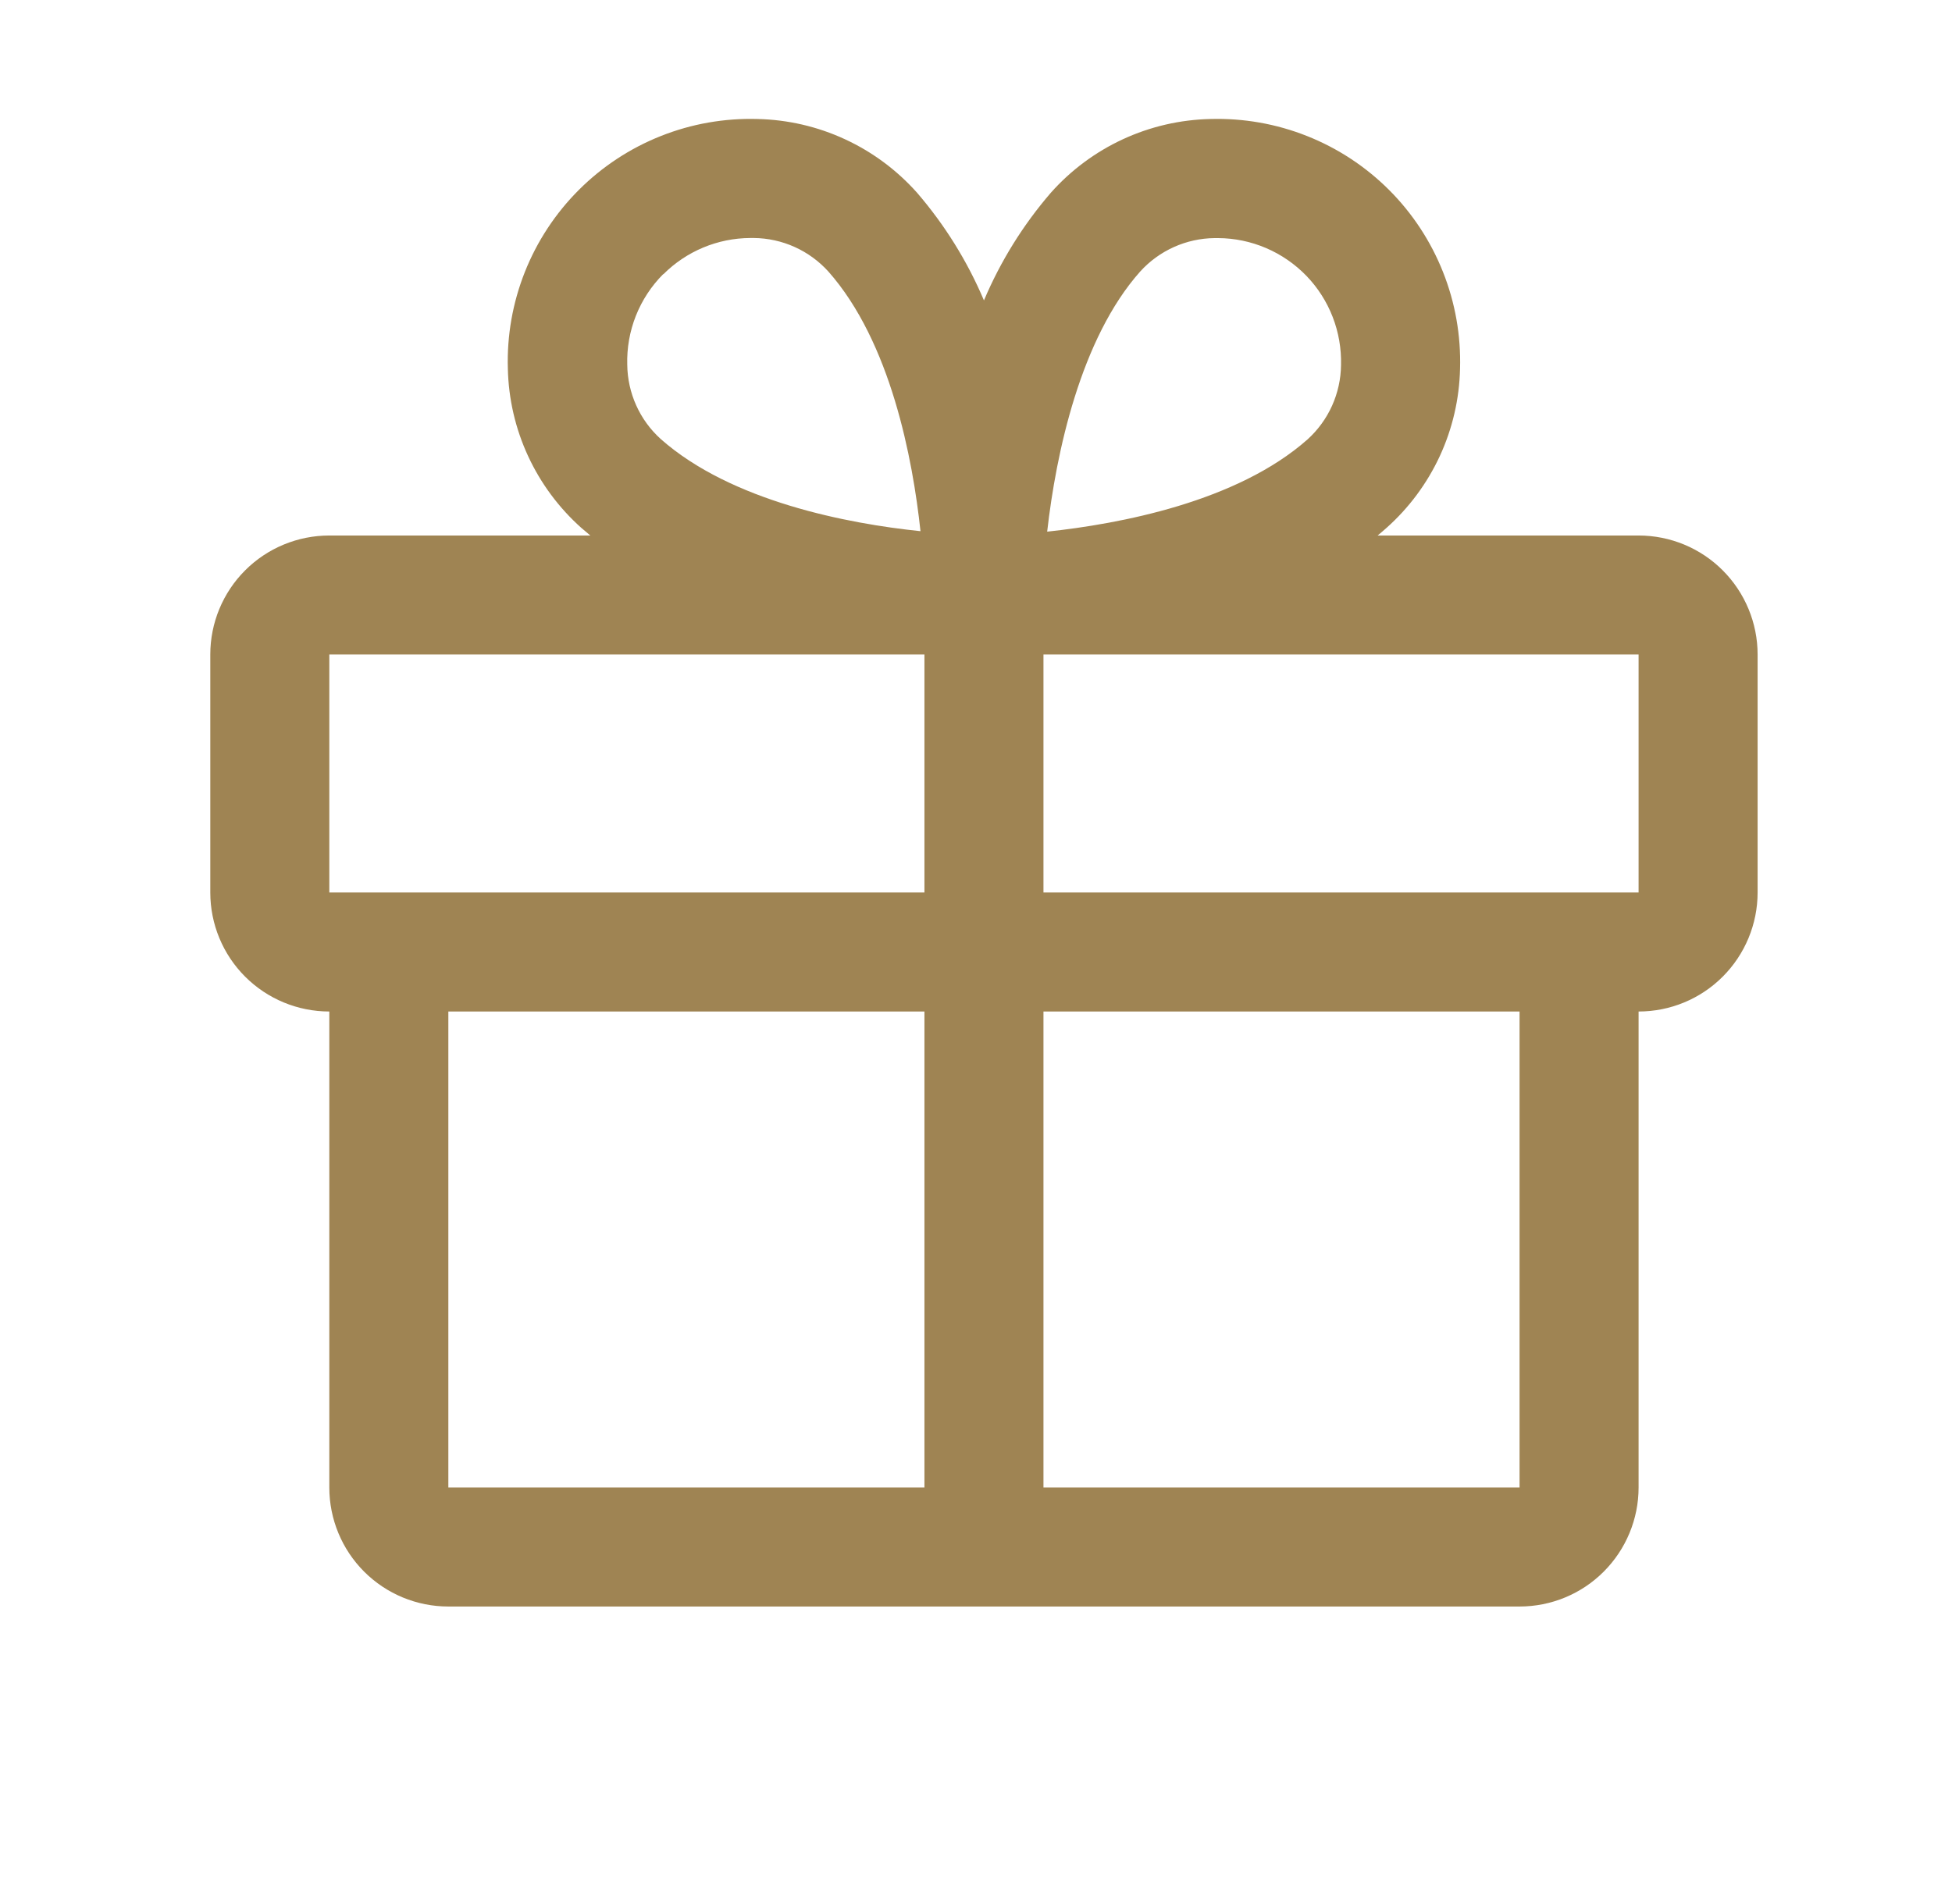
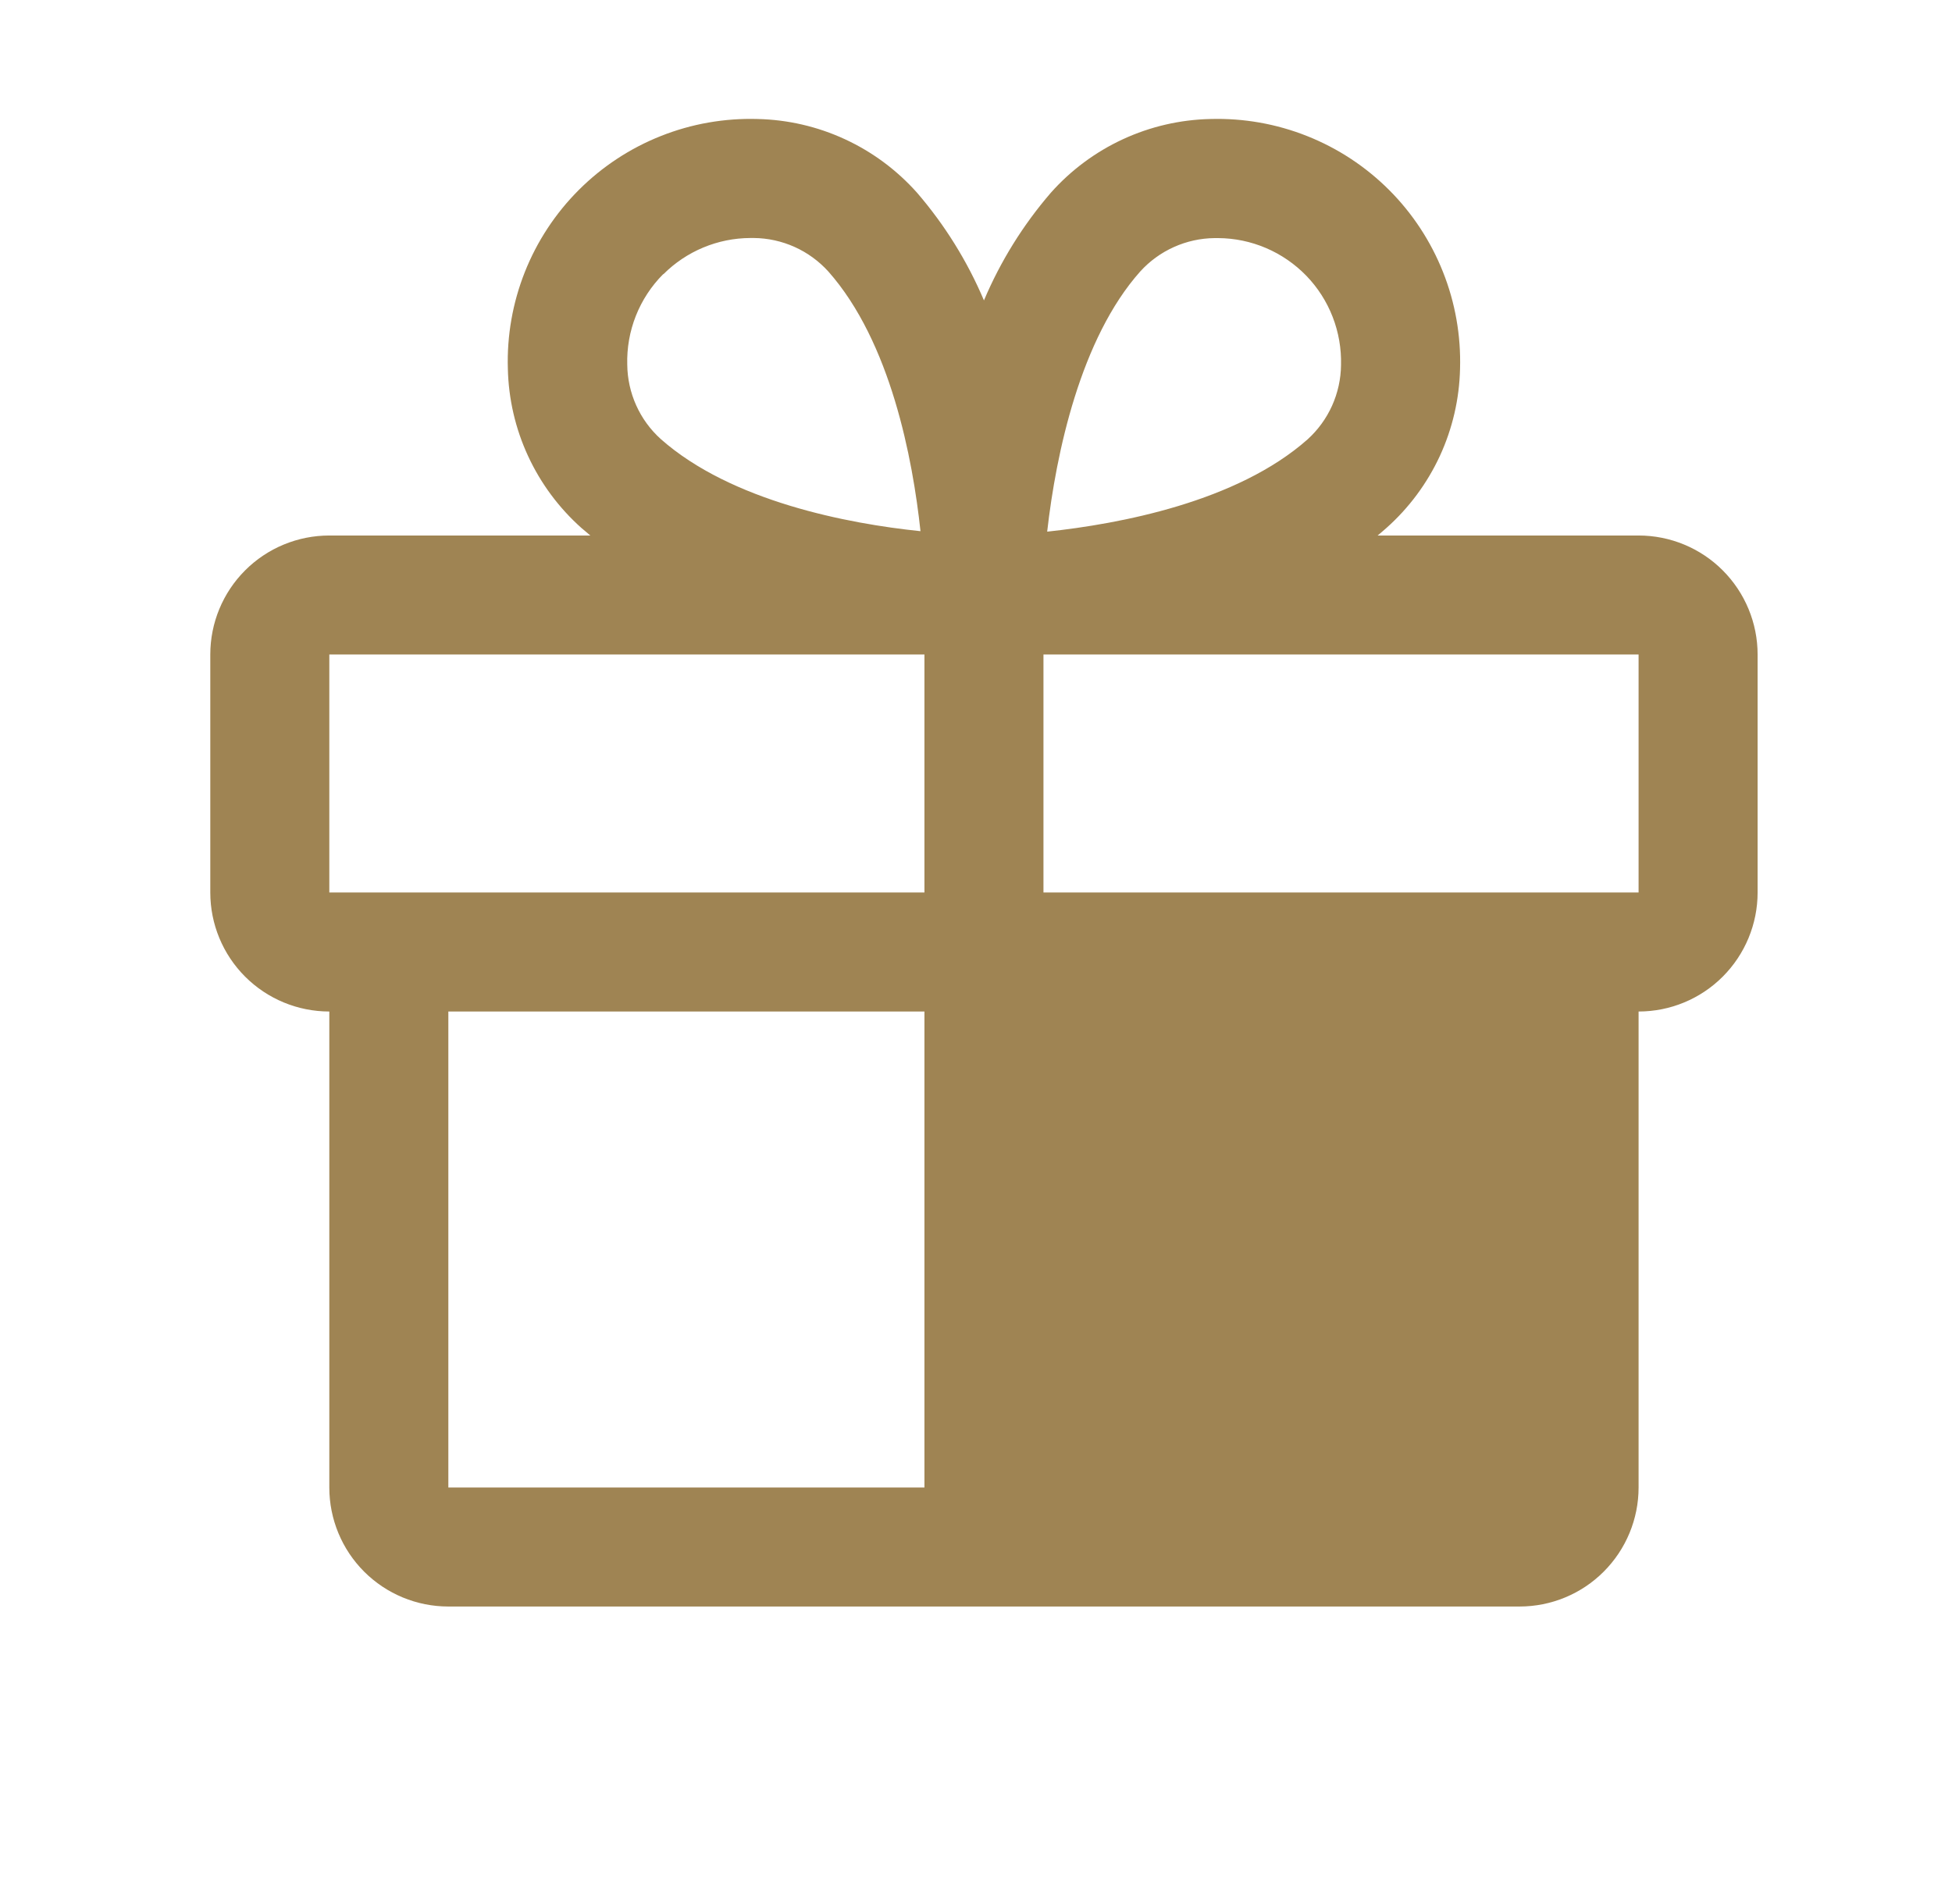
<svg xmlns="http://www.w3.org/2000/svg" width="41" height="40" viewBox="0 0 41 40" fill="none">
-   <path d="M34.417 11.25H28.936C28.996 11.198 29.059 11.148 29.118 11.094C29.593 10.672 29.975 10.157 30.242 9.581C30.508 9.005 30.653 8.38 30.667 7.745C30.687 7.051 30.566 6.36 30.309 5.714C30.053 5.069 29.668 4.482 29.177 3.991C28.686 3.5 28.099 3.114 27.454 2.858C26.808 2.601 26.117 2.48 25.423 2.5C24.788 2.514 24.163 2.658 23.586 2.925C23.01 3.191 22.495 3.574 22.073 4.048C21.489 4.725 21.015 5.488 20.667 6.311C20.319 5.488 19.844 4.725 19.261 4.048C18.839 3.574 18.323 3.191 17.747 2.925C17.171 2.658 16.545 2.514 15.911 2.5C15.216 2.48 14.525 2.601 13.88 2.858C13.234 3.114 12.648 3.5 12.157 3.991C11.666 4.482 11.28 5.069 11.024 5.714C10.768 6.36 10.646 7.051 10.667 7.745C10.681 8.38 10.825 9.005 11.092 9.581C11.358 10.157 11.741 10.672 12.215 11.094C12.275 11.145 12.337 11.195 12.398 11.25H6.917C6.254 11.25 5.618 11.513 5.149 11.982C4.68 12.451 4.417 13.087 4.417 13.75V18.75C4.417 19.413 4.68 20.049 5.149 20.518C5.618 20.987 6.254 21.25 6.917 21.25V31.25C6.917 31.913 7.18 32.549 7.649 33.018C8.118 33.487 8.754 33.75 9.417 33.75H31.917C32.58 33.75 33.216 33.487 33.684 33.018C34.153 32.549 34.417 31.913 34.417 31.25V21.25C35.08 21.25 35.716 20.987 36.184 20.518C36.653 20.049 36.917 19.413 36.917 18.75V13.75C36.917 13.087 36.653 12.451 36.184 11.982C35.716 11.513 35.08 11.25 34.417 11.25ZM23.948 5.705C24.146 5.486 24.387 5.311 24.656 5.19C24.925 5.069 25.216 5.005 25.511 5.002H25.587C25.933 5.004 26.274 5.075 26.592 5.211C26.91 5.347 27.197 5.545 27.438 5.793C27.678 6.041 27.866 6.335 27.991 6.657C28.116 6.979 28.176 7.323 28.167 7.669C28.164 7.964 28.099 8.255 27.979 8.523C27.858 8.792 27.682 9.033 27.464 9.231C25.981 10.544 23.52 11.006 21.995 11.169C22.182 9.514 22.698 7.109 23.948 5.705ZM13.934 5.761C14.418 5.277 15.074 5.003 15.759 5H15.835C16.13 5.003 16.421 5.067 16.69 5.188C16.959 5.309 17.2 5.485 17.398 5.703C18.709 7.184 19.171 9.641 19.334 11.159C17.815 11.003 15.359 10.534 13.878 9.223C13.659 9.025 13.484 8.785 13.363 8.516C13.242 8.247 13.178 7.956 13.175 7.661C13.165 7.31 13.227 6.96 13.356 6.634C13.486 6.307 13.68 6.01 13.928 5.761H13.934ZM6.917 13.75H19.417V18.75H6.917V13.75ZM9.417 21.25H19.417V31.25H9.417V21.25ZM31.917 31.25H21.917V21.25H31.917V31.25ZM34.417 18.75H21.917V13.75H34.417V18.75Z" fill="#9F8453" />
+   <path d="M34.417 11.25H28.936C28.996 11.198 29.059 11.148 29.118 11.094C29.593 10.672 29.975 10.157 30.242 9.581C30.508 9.005 30.653 8.38 30.667 7.745C30.687 7.051 30.566 6.36 30.309 5.714C30.053 5.069 29.668 4.482 29.177 3.991C28.686 3.5 28.099 3.114 27.454 2.858C26.808 2.601 26.117 2.48 25.423 2.5C24.788 2.514 24.163 2.658 23.586 2.925C23.01 3.191 22.495 3.574 22.073 4.048C21.489 4.725 21.015 5.488 20.667 6.311C20.319 5.488 19.844 4.725 19.261 4.048C18.839 3.574 18.323 3.191 17.747 2.925C17.171 2.658 16.545 2.514 15.911 2.5C15.216 2.48 14.525 2.601 13.88 2.858C13.234 3.114 12.648 3.5 12.157 3.991C11.666 4.482 11.28 5.069 11.024 5.714C10.768 6.36 10.646 7.051 10.667 7.745C10.681 8.38 10.825 9.005 11.092 9.581C11.358 10.157 11.741 10.672 12.215 11.094C12.275 11.145 12.337 11.195 12.398 11.25H6.917C6.254 11.25 5.618 11.513 5.149 11.982C4.68 12.451 4.417 13.087 4.417 13.75V18.75C4.417 19.413 4.68 20.049 5.149 20.518C5.618 20.987 6.254 21.25 6.917 21.25V31.25C6.917 31.913 7.18 32.549 7.649 33.018C8.118 33.487 8.754 33.75 9.417 33.75H31.917C32.58 33.75 33.216 33.487 33.684 33.018C34.153 32.549 34.417 31.913 34.417 31.25V21.25C35.08 21.25 35.716 20.987 36.184 20.518C36.653 20.049 36.917 19.413 36.917 18.75V13.75C36.917 13.087 36.653 12.451 36.184 11.982C35.716 11.513 35.08 11.25 34.417 11.25ZM23.948 5.705C24.146 5.486 24.387 5.311 24.656 5.19C24.925 5.069 25.216 5.005 25.511 5.002H25.587C25.933 5.004 26.274 5.075 26.592 5.211C26.91 5.347 27.197 5.545 27.438 5.793C27.678 6.041 27.866 6.335 27.991 6.657C28.116 6.979 28.176 7.323 28.167 7.669C28.164 7.964 28.099 8.255 27.979 8.523C27.858 8.792 27.682 9.033 27.464 9.231C25.981 10.544 23.52 11.006 21.995 11.169C22.182 9.514 22.698 7.109 23.948 5.705ZM13.934 5.761C14.418 5.277 15.074 5.003 15.759 5H15.835C16.13 5.003 16.421 5.067 16.69 5.188C16.959 5.309 17.2 5.485 17.398 5.703C18.709 7.184 19.171 9.641 19.334 11.159C17.815 11.003 15.359 10.534 13.878 9.223C13.659 9.025 13.484 8.785 13.363 8.516C13.242 8.247 13.178 7.956 13.175 7.661C13.165 7.31 13.227 6.96 13.356 6.634C13.486 6.307 13.68 6.01 13.928 5.761H13.934ZM6.917 13.75H19.417V18.75H6.917V13.75ZM9.417 21.25H19.417V31.25H9.417V21.25ZM31.917 31.25H21.917V21.25V31.25ZM34.417 18.75H21.917V13.75H34.417V18.75Z" fill="#9F8453" />
</svg>